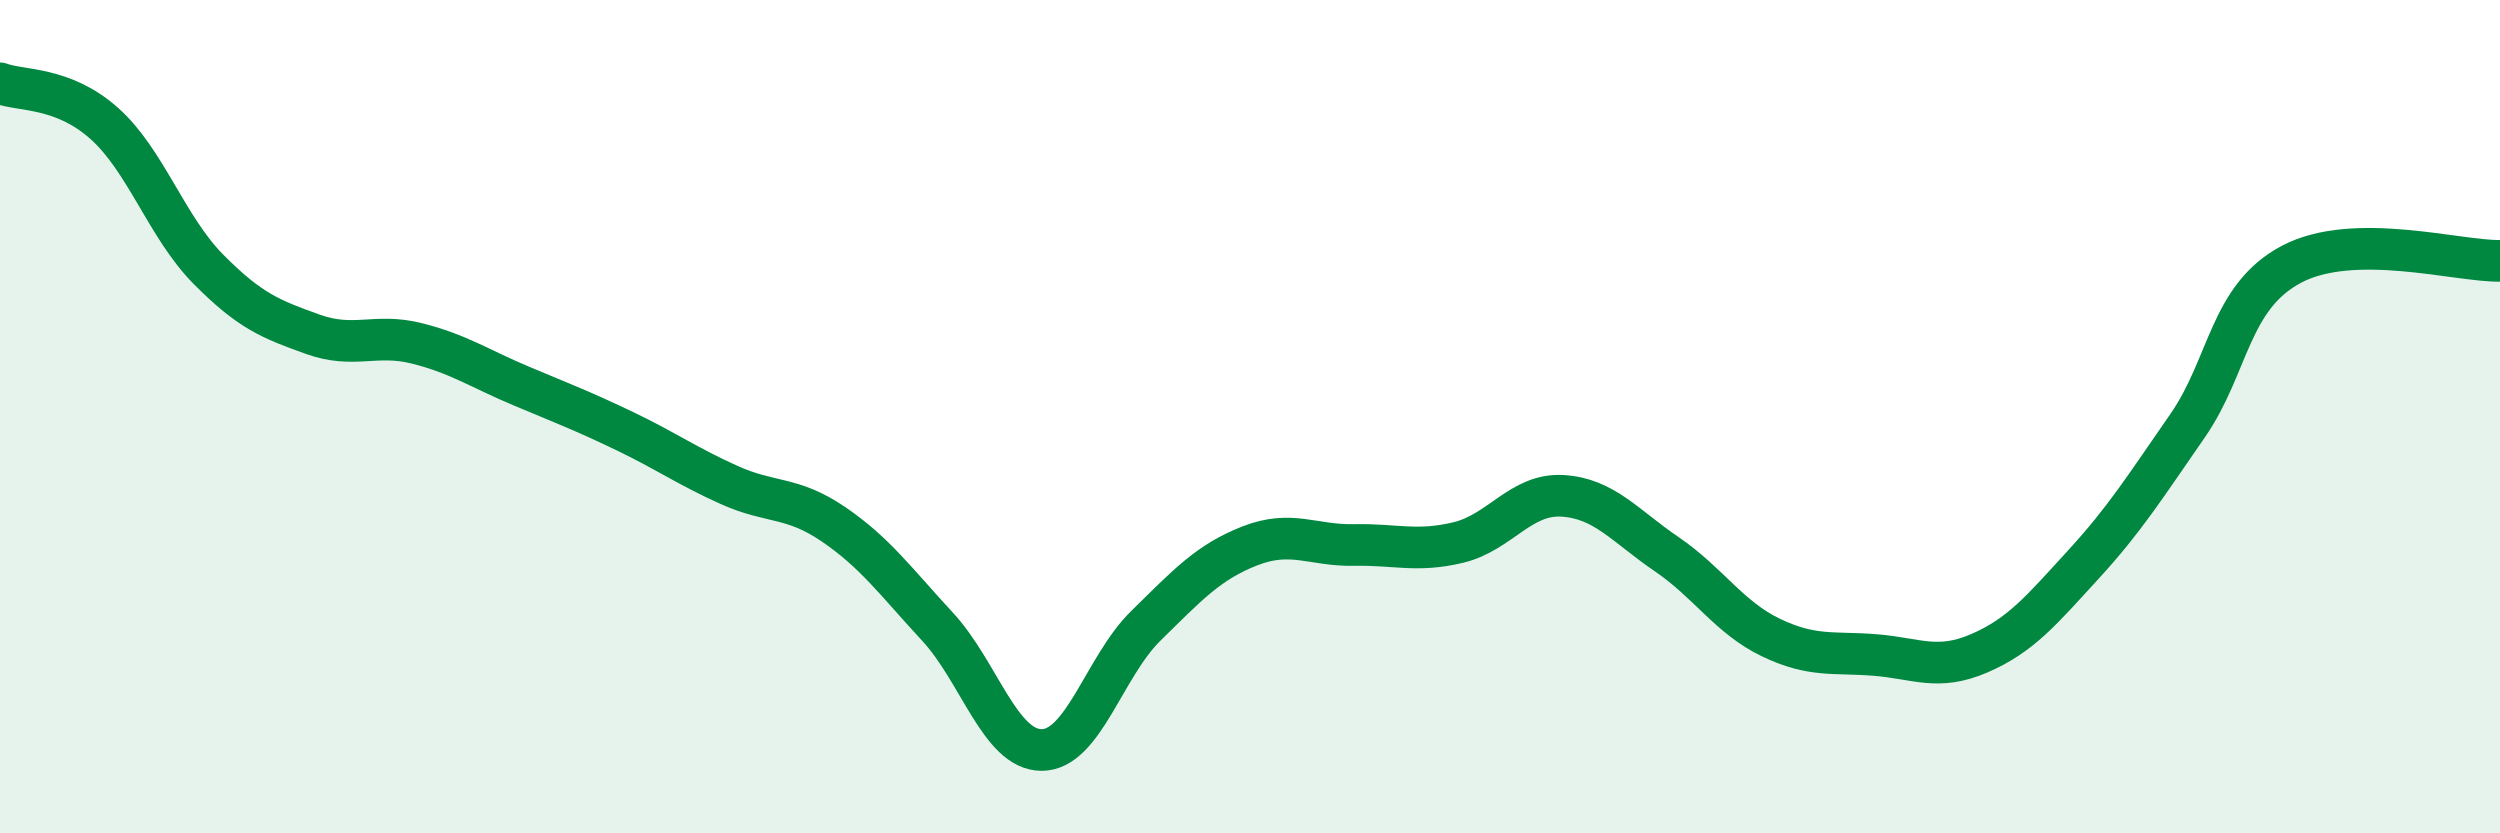
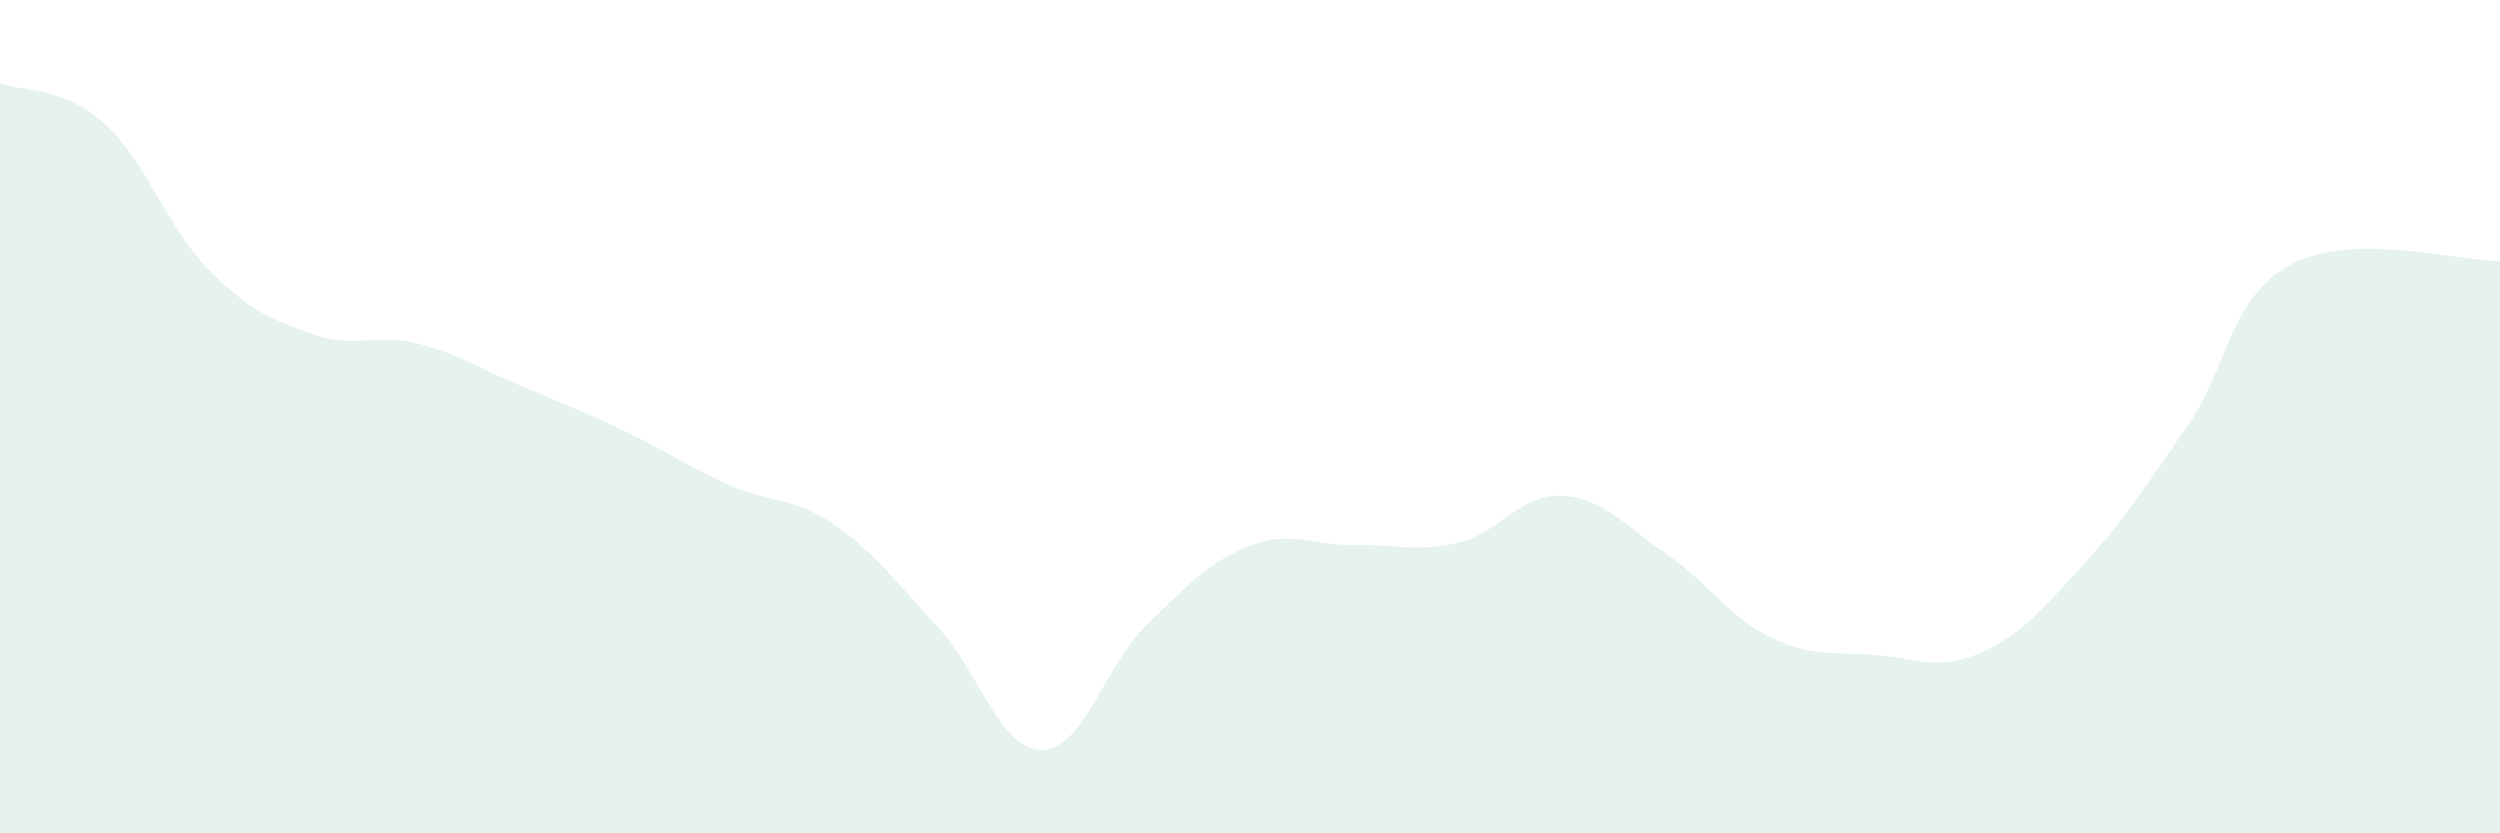
<svg xmlns="http://www.w3.org/2000/svg" width="60" height="20" viewBox="0 0 60 20">
  <path d="M 0,2 C 0.5,2.19 1.5,2.07 2.5,2.96 C 3.5,3.85 4,5.45 5,6.46 C 6,7.47 6.5,7.66 7.5,8.02 C 8.5,8.38 9,7.99 10,8.24 C 11,8.49 11.5,8.84 12.5,9.26 C 13.5,9.68 14,9.87 15,10.35 C 16,10.83 16.5,11.19 17.5,11.64 C 18.5,12.09 19,11.9 20,12.58 C 21,13.26 21.5,13.96 22.5,15.04 C 23.5,16.12 24,18 25,18 C 26,18 26.5,16 27.5,15.02 C 28.5,14.04 29,13.49 30,13.1 C 31,12.71 31.5,13.1 32.5,13.08 C 33.5,13.06 34,13.26 35,13.02 C 36,12.78 36.5,11.84 37.5,11.9 C 38.5,11.96 39,12.62 40,13.3 C 41,13.98 41.5,14.82 42.5,15.3 C 43.5,15.78 44,15.64 45,15.72 C 46,15.8 46.5,16.11 47.5,15.68 C 48.5,15.25 49,14.64 50,13.55 C 51,12.46 51.5,11.66 52.5,10.22 C 53.5,8.78 53.5,7.13 55,6.34 C 56.5,5.55 59,6.28 60,6.26L60 20L0 20Z" fill="#008740" opacity="0.1" stroke-linecap="round" stroke-linejoin="round" />
-   <path d="M 0,2 C 0.5,2.19 1.5,2.07 2.5,2.96 C 3.5,3.85 4,5.45 5,6.46 C 6,7.47 6.5,7.66 7.5,8.02 C 8.5,8.38 9,7.99 10,8.24 C 11,8.49 11.5,8.84 12.5,9.26 C 13.5,9.68 14,9.87 15,10.35 C 16,10.83 16.5,11.19 17.5,11.64 C 18.5,12.09 19,11.9 20,12.58 C 21,13.26 21.5,13.96 22.5,15.04 C 23.5,16.12 24,18 25,18 C 26,18 26.5,16 27.5,15.02 C 28.5,14.04 29,13.49 30,13.1 C 31,12.71 31.5,13.1 32.5,13.08 C 33.5,13.06 34,13.26 35,13.02 C 36,12.78 36.5,11.84 37.5,11.9 C 38.5,11.96 39,12.62 40,13.3 C 41,13.98 41.5,14.82 42.5,15.3 C 43.5,15.78 44,15.64 45,15.72 C 46,15.8 46.5,16.11 47.5,15.68 C 48.5,15.25 49,14.64 50,13.55 C 51,12.46 51.5,11.66 52.5,10.22 C 53.5,8.78 53.5,7.13 55,6.34 C 56.5,5.55 59,6.28 60,6.26" stroke="#008740" stroke-width="1" fill="none" stroke-linecap="round" stroke-linejoin="round" />
</svg>